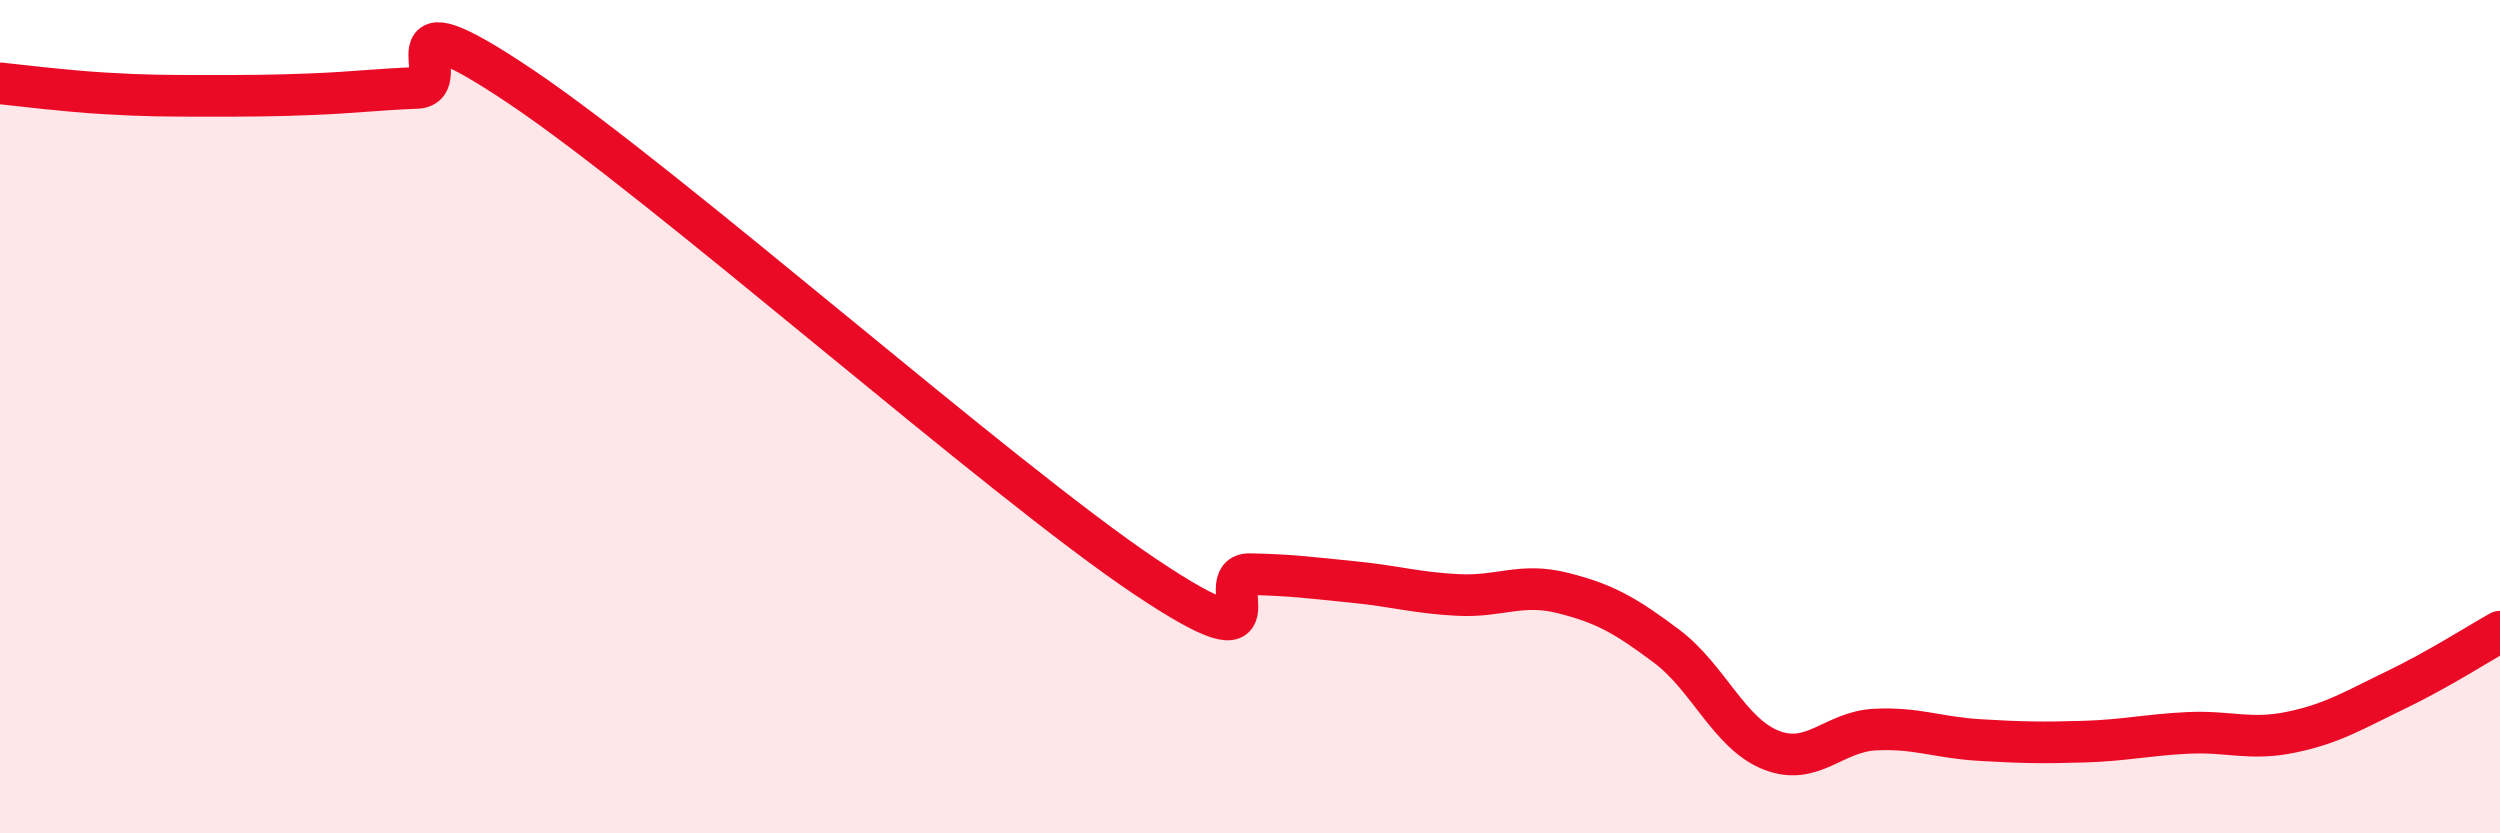
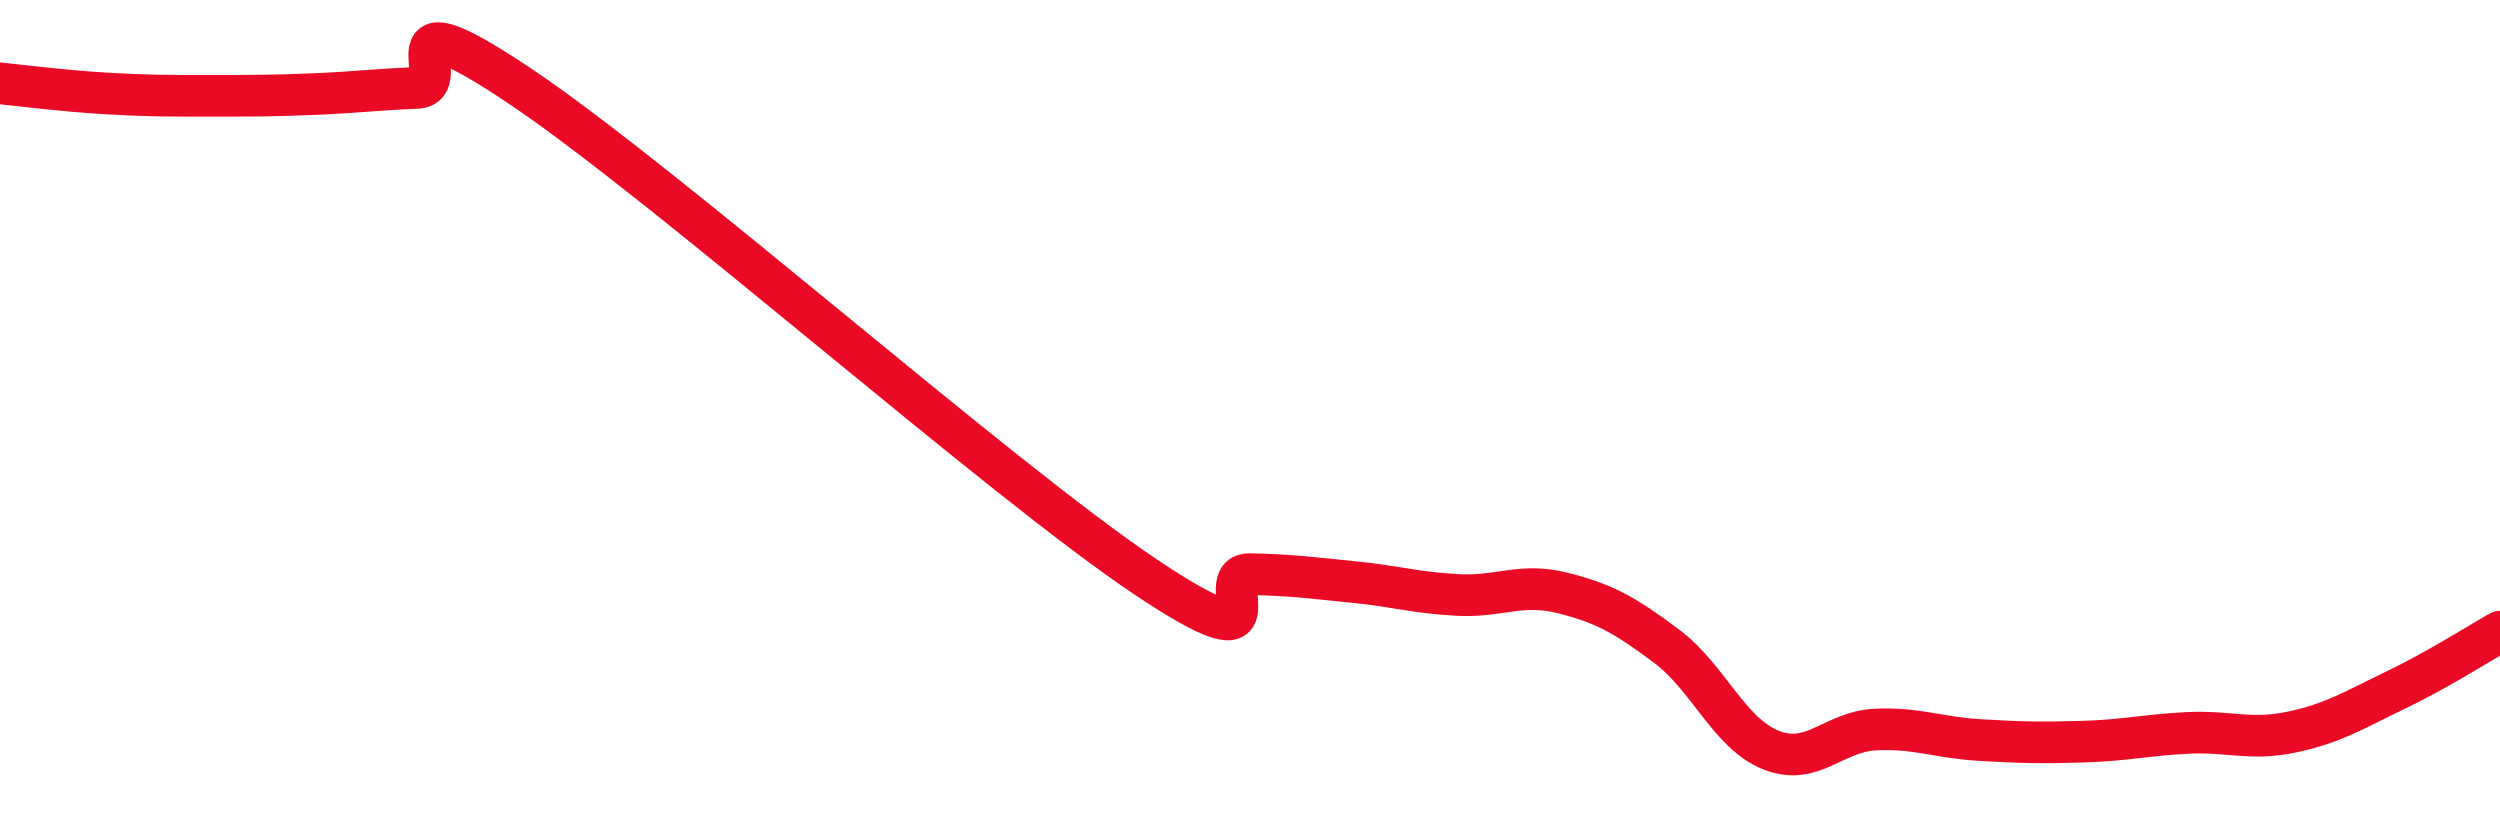
<svg xmlns="http://www.w3.org/2000/svg" width="60" height="20" viewBox="0 0 60 20">
-   <path d="M 0,2 C 0.5,2.05 1.5,2.18 2.5,2.24 C 3.5,2.3 4,2.3 5,2.3 C 6,2.3 6.5,2.3 7.5,2.26 C 8.5,2.22 9,2.15 10,2.11 C 11,2.07 9,-0.27 12.5,2.08 C 16,4.43 24,11.51 27.5,13.85 C 31,16.19 29,13.76 30,13.78 C 31,13.8 31.5,13.87 32.5,13.97 C 33.5,14.07 34,14.23 35,14.28 C 36,14.33 36.5,13.98 37.5,14.23 C 38.5,14.48 39,14.76 40,15.51 C 41,16.26 41.5,17.6 42.5,18 C 43.5,18.4 44,17.56 45,17.51 C 46,17.46 46.5,17.7 47.5,17.76 C 48.5,17.82 49,17.83 50,17.8 C 51,17.77 51.5,17.64 52.5,17.59 C 53.5,17.54 54,17.78 55,17.57 C 56,17.36 56.5,17.04 57.5,16.56 C 58.5,16.08 59.5,15.44 60,15.16L60 20L0 20Z" fill="#EB0A25" opacity="0.1" stroke-linecap="round" stroke-linejoin="round" />
  <path d="M 0,2 C 0.5,2.05 1.5,2.18 2.5,2.24 C 3.5,2.3 4,2.3 5,2.3 C 6,2.3 6.5,2.3 7.5,2.26 C 8.5,2.22 9,2.15 10,2.11 C 11,2.07 9,-0.27 12.5,2.08 C 16,4.43 24,11.51 27.5,13.85 C 31,16.19 29,13.76 30,13.78 C 31,13.8 31.5,13.87 32.5,13.97 C 33.5,14.07 34,14.23 35,14.28 C 36,14.33 36.5,13.98 37.5,14.23 C 38.5,14.48 39,14.76 40,15.51 C 41,16.26 41.5,17.6 42.5,18 C 43.5,18.4 44,17.56 45,17.51 C 46,17.46 46.5,17.7 47.5,17.76 C 48.5,17.82 49,17.83 50,17.8 C 51,17.77 51.5,17.64 52.5,17.59 C 53.5,17.54 54,17.78 55,17.57 C 56,17.36 56.5,17.04 57.5,16.56 C 58.5,16.08 59.5,15.44 60,15.16" stroke="#EB0A25" stroke-width="1" fill="none" stroke-linecap="round" stroke-linejoin="round" />
</svg>